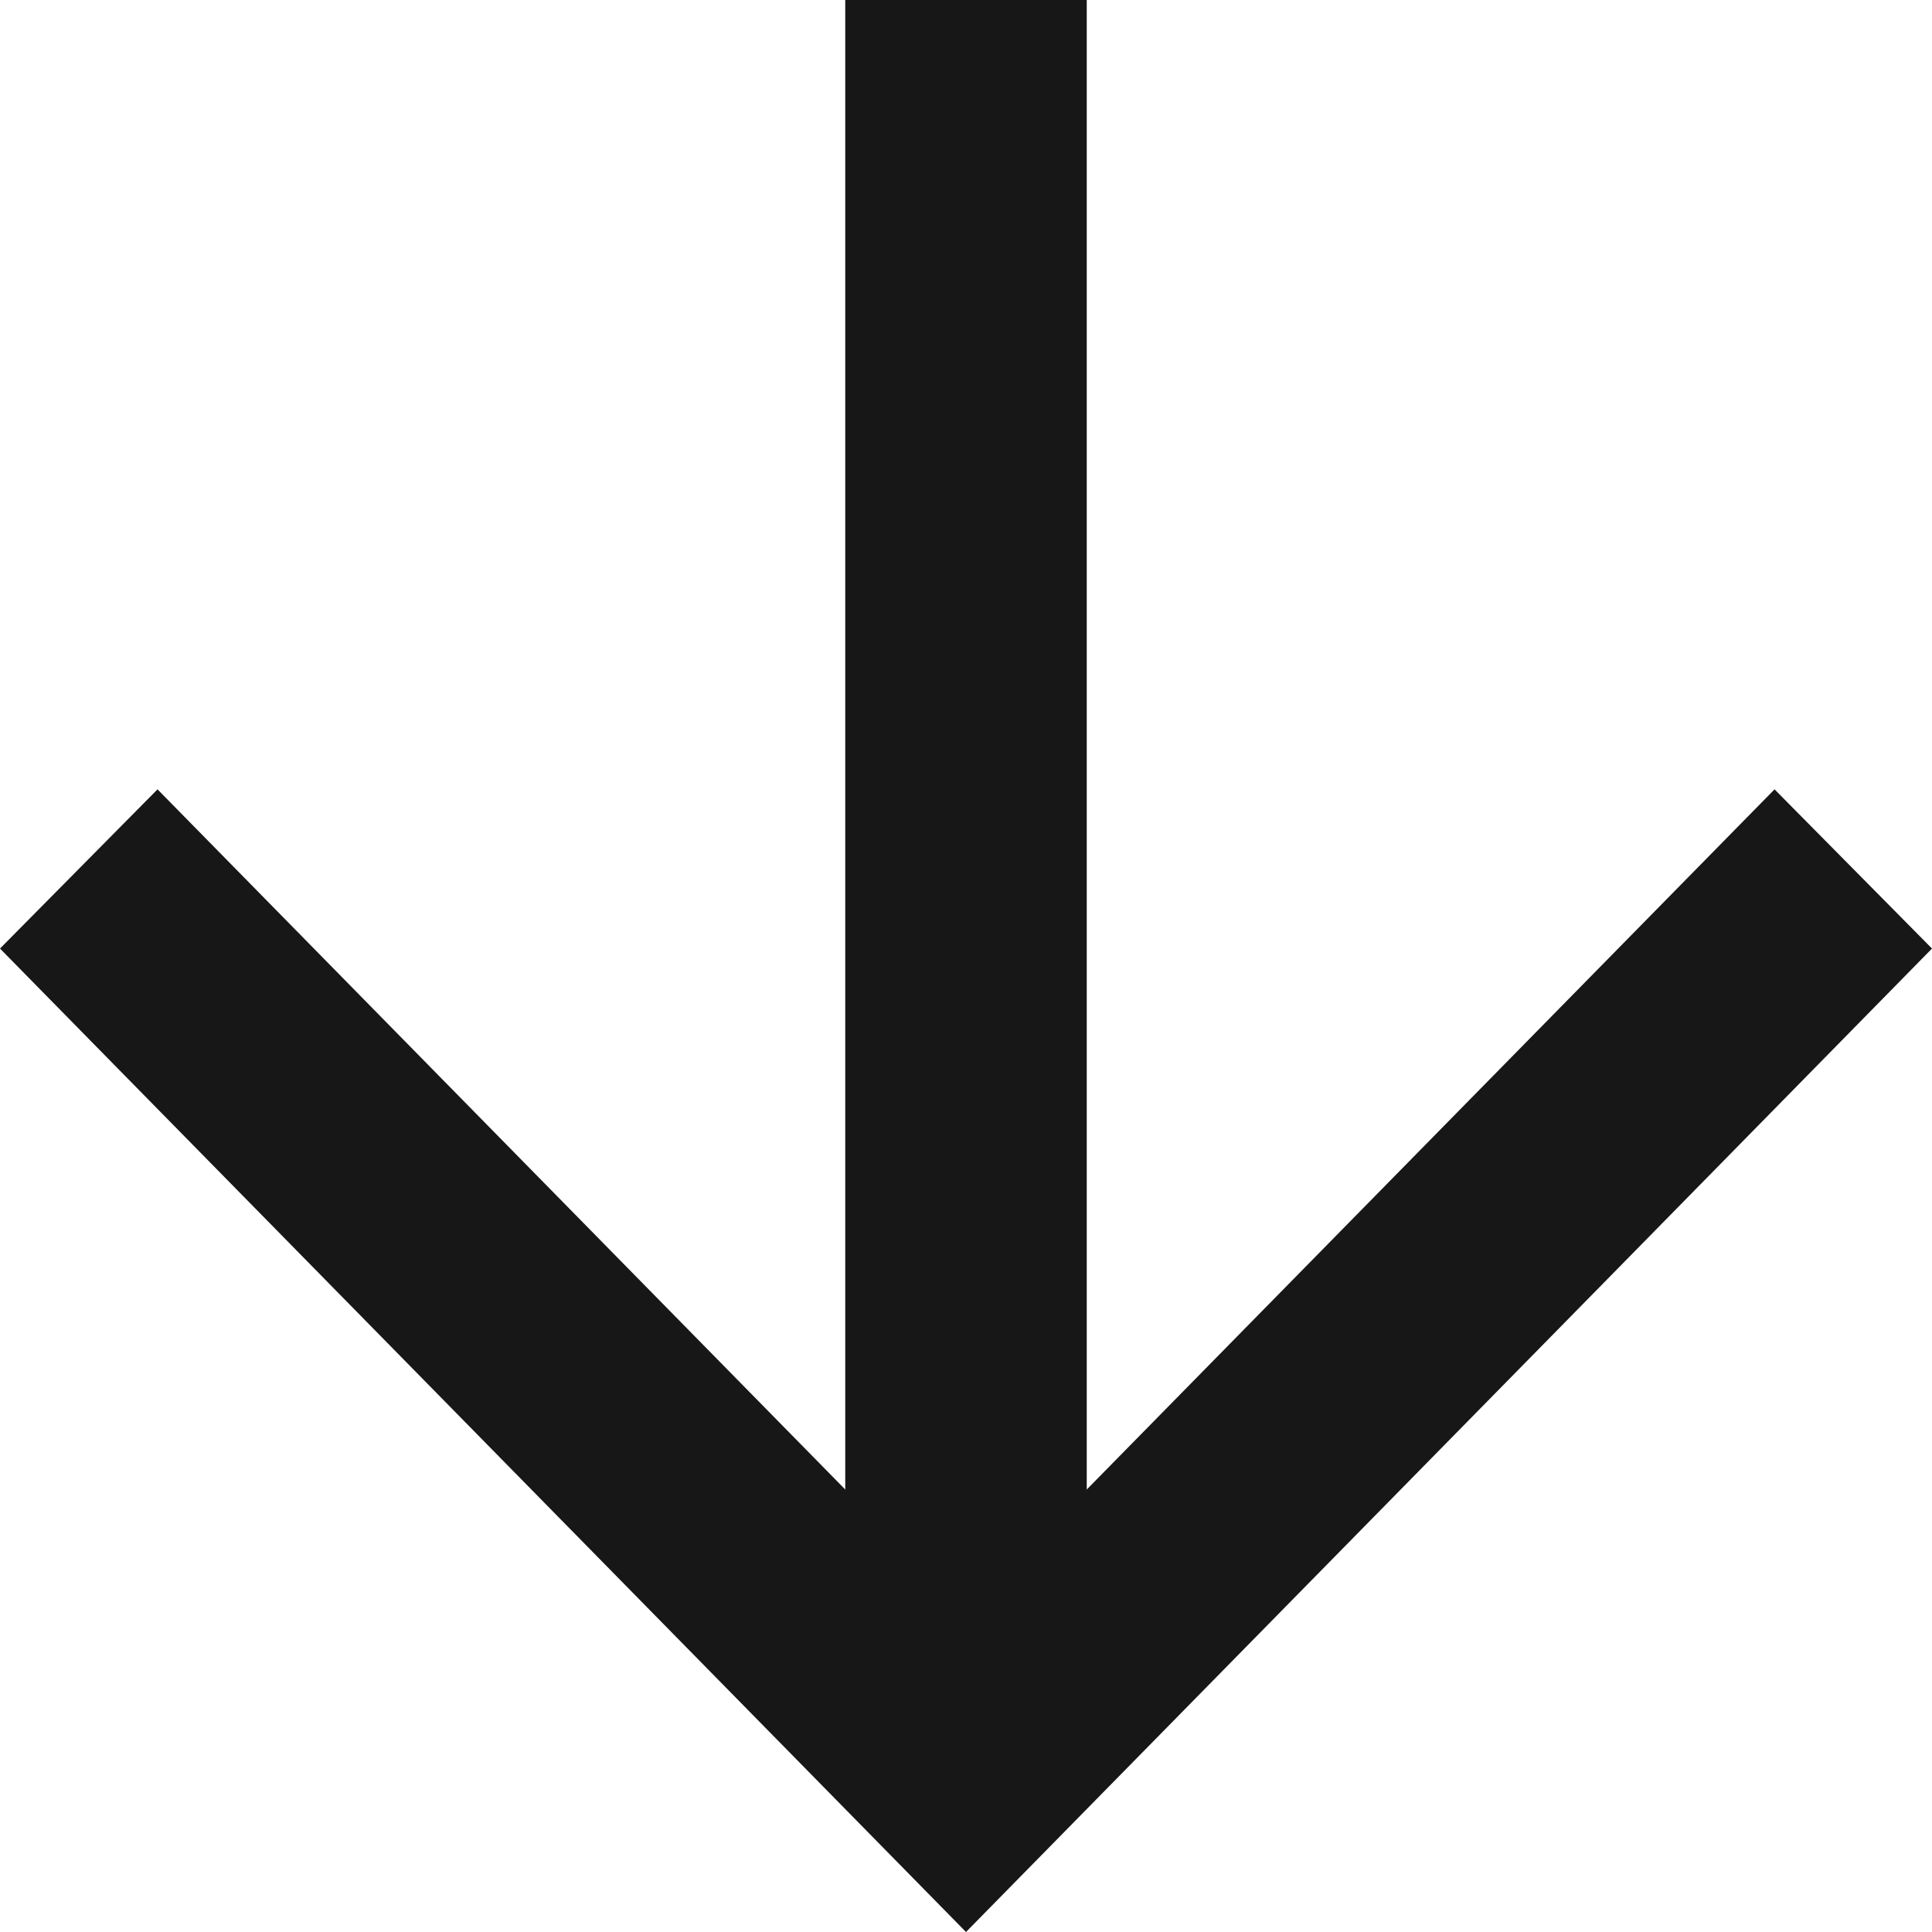
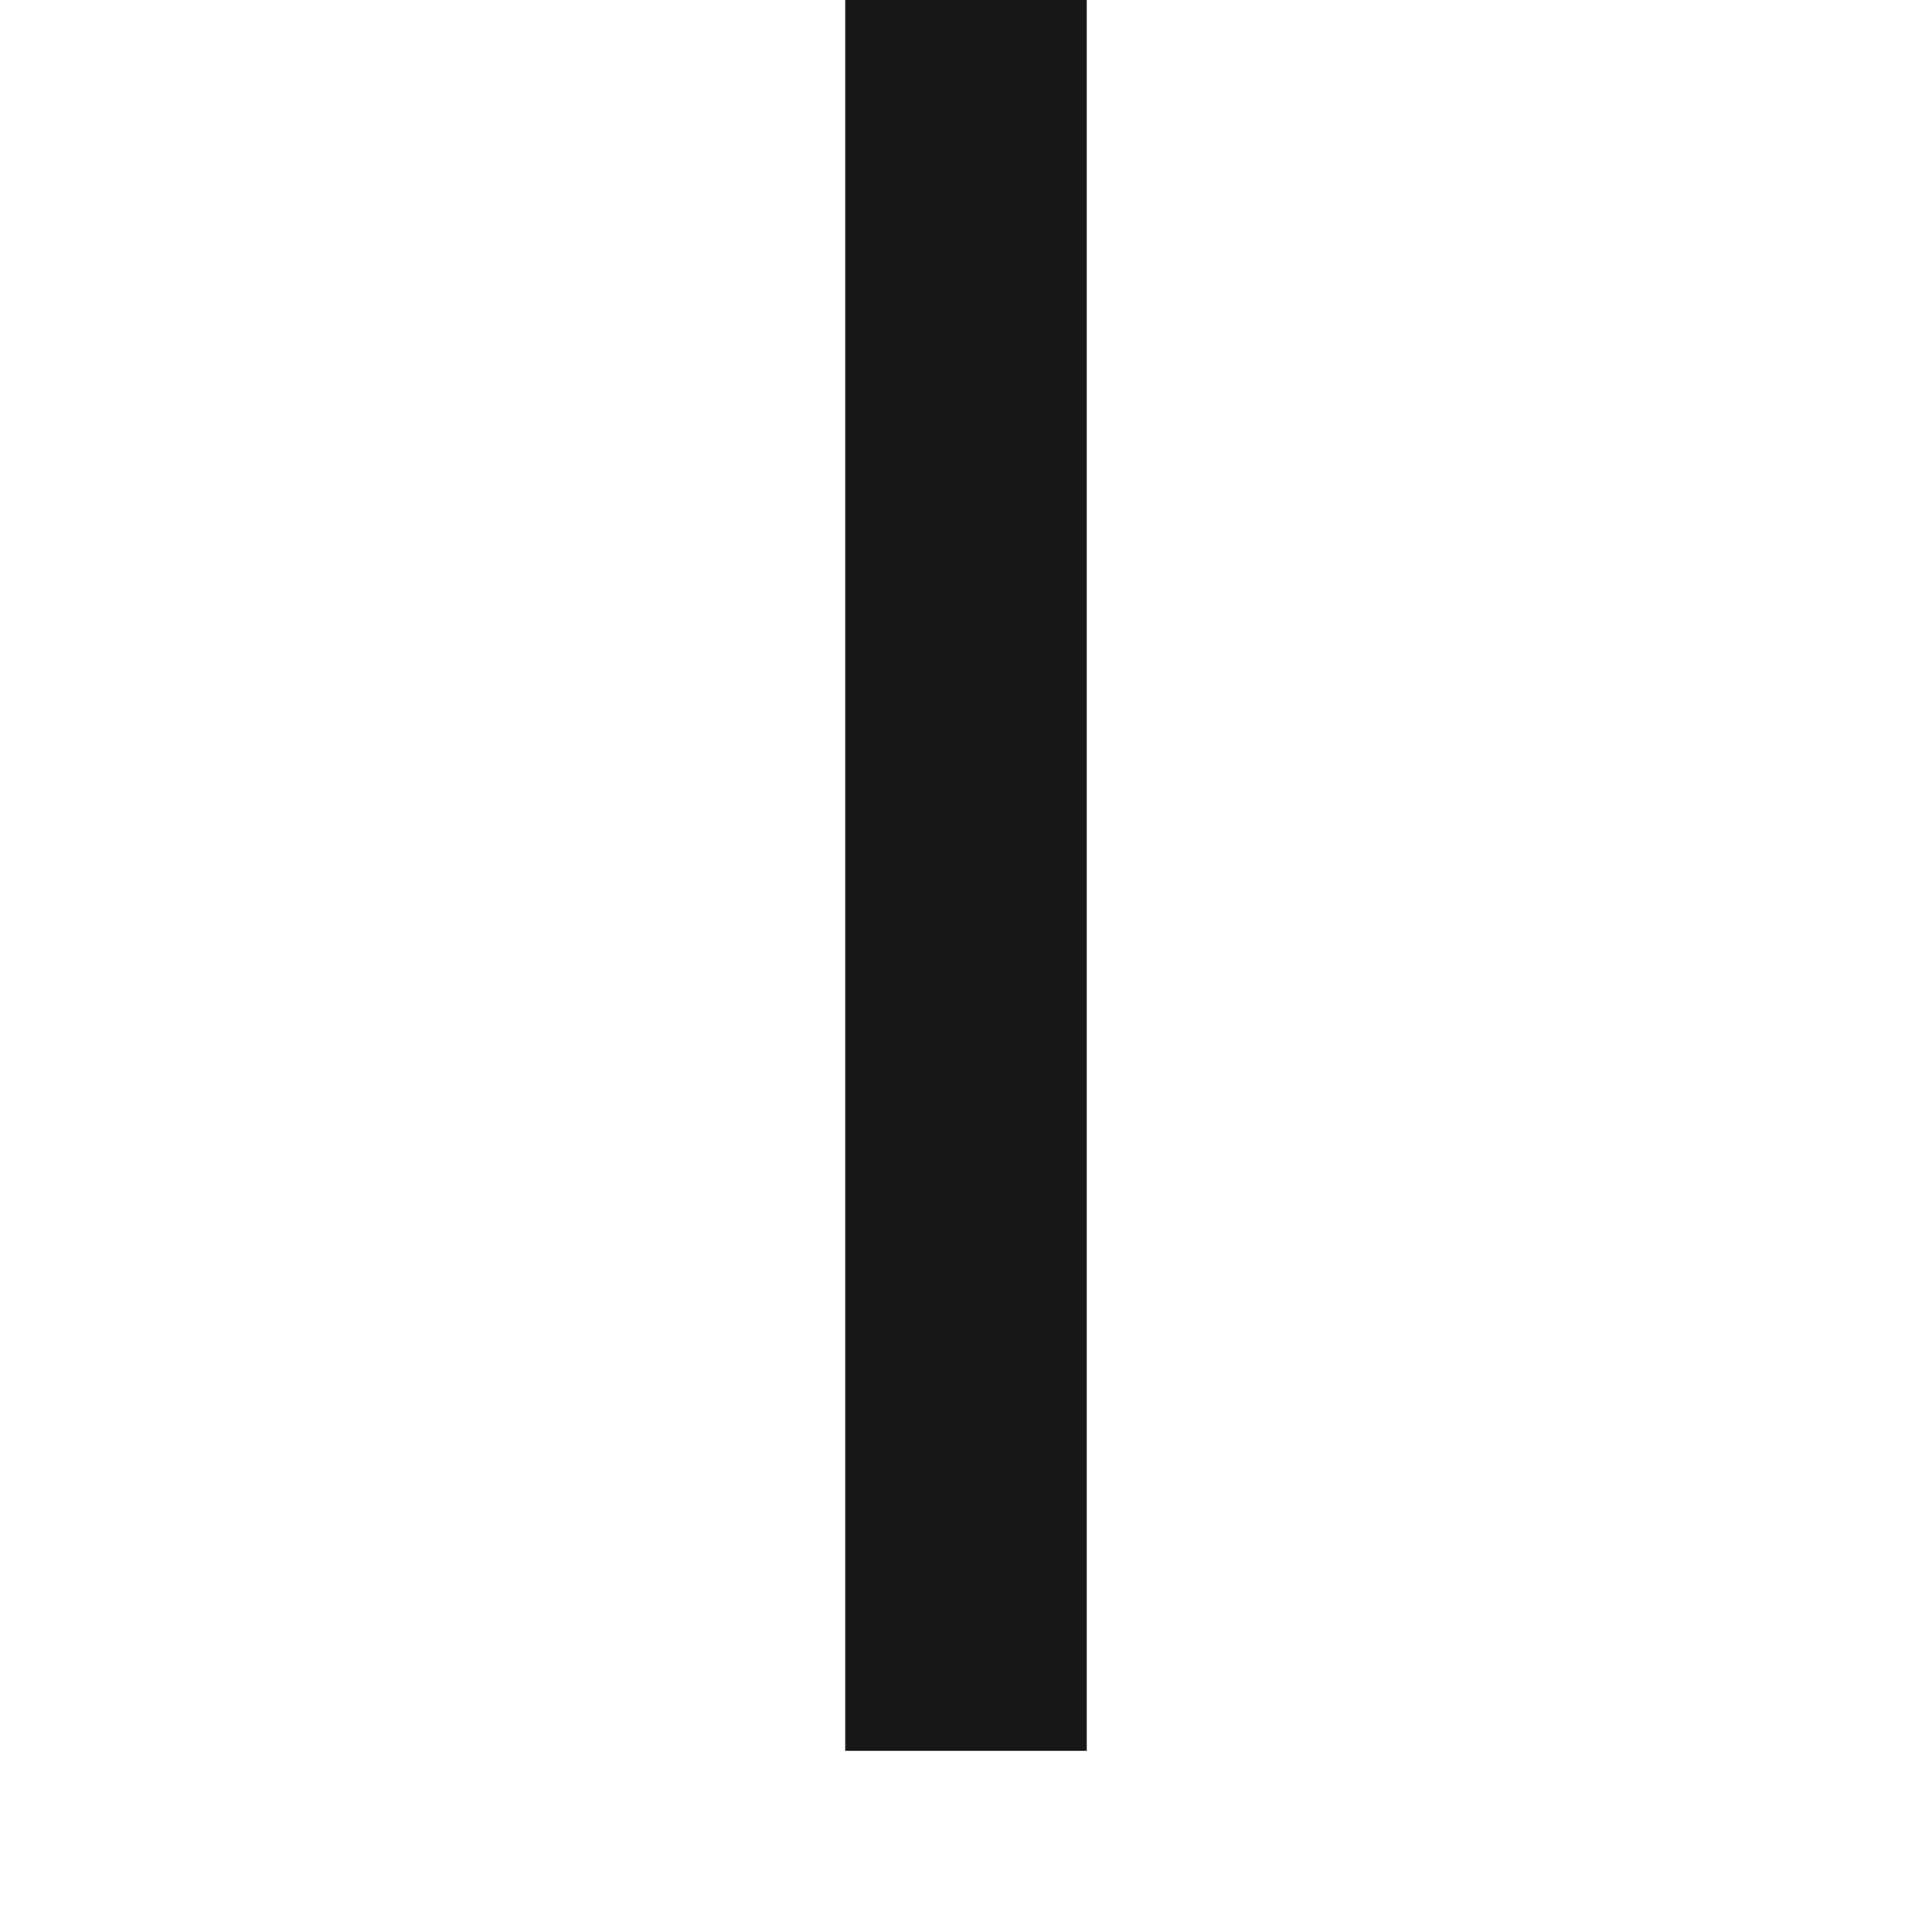
<svg xmlns="http://www.w3.org/2000/svg" width="32" height="32" viewBox="0 0 32 32">
  <g id="lenovo-long-arrow-down-pure-dark" transform="translate(-325 -1097.275)">
    <g id="icon-arrow-up-32" transform="translate(357 1129.275) rotate(180)">
      <g id="icon-arrow-up-16">
        <g id="icon-chevron-up" transform="translate(32 18.926) rotate(180)">
-           <path id="chevron" d="M0,2.637,2.609,0,16,13.633,29.392,0,32,2.637l-5.008,5.1L16,18.926Z" transform="translate(0 0)" fill="#171717" />
-         </g>
+           </g>
      </g>
    </g>
    <rect id="Rectángulo_11843" data-name="Rectángulo 11843" width="4" height="29" transform="translate(343 1126.275) rotate(180)" fill="#171717" />
  </g>
</svg>